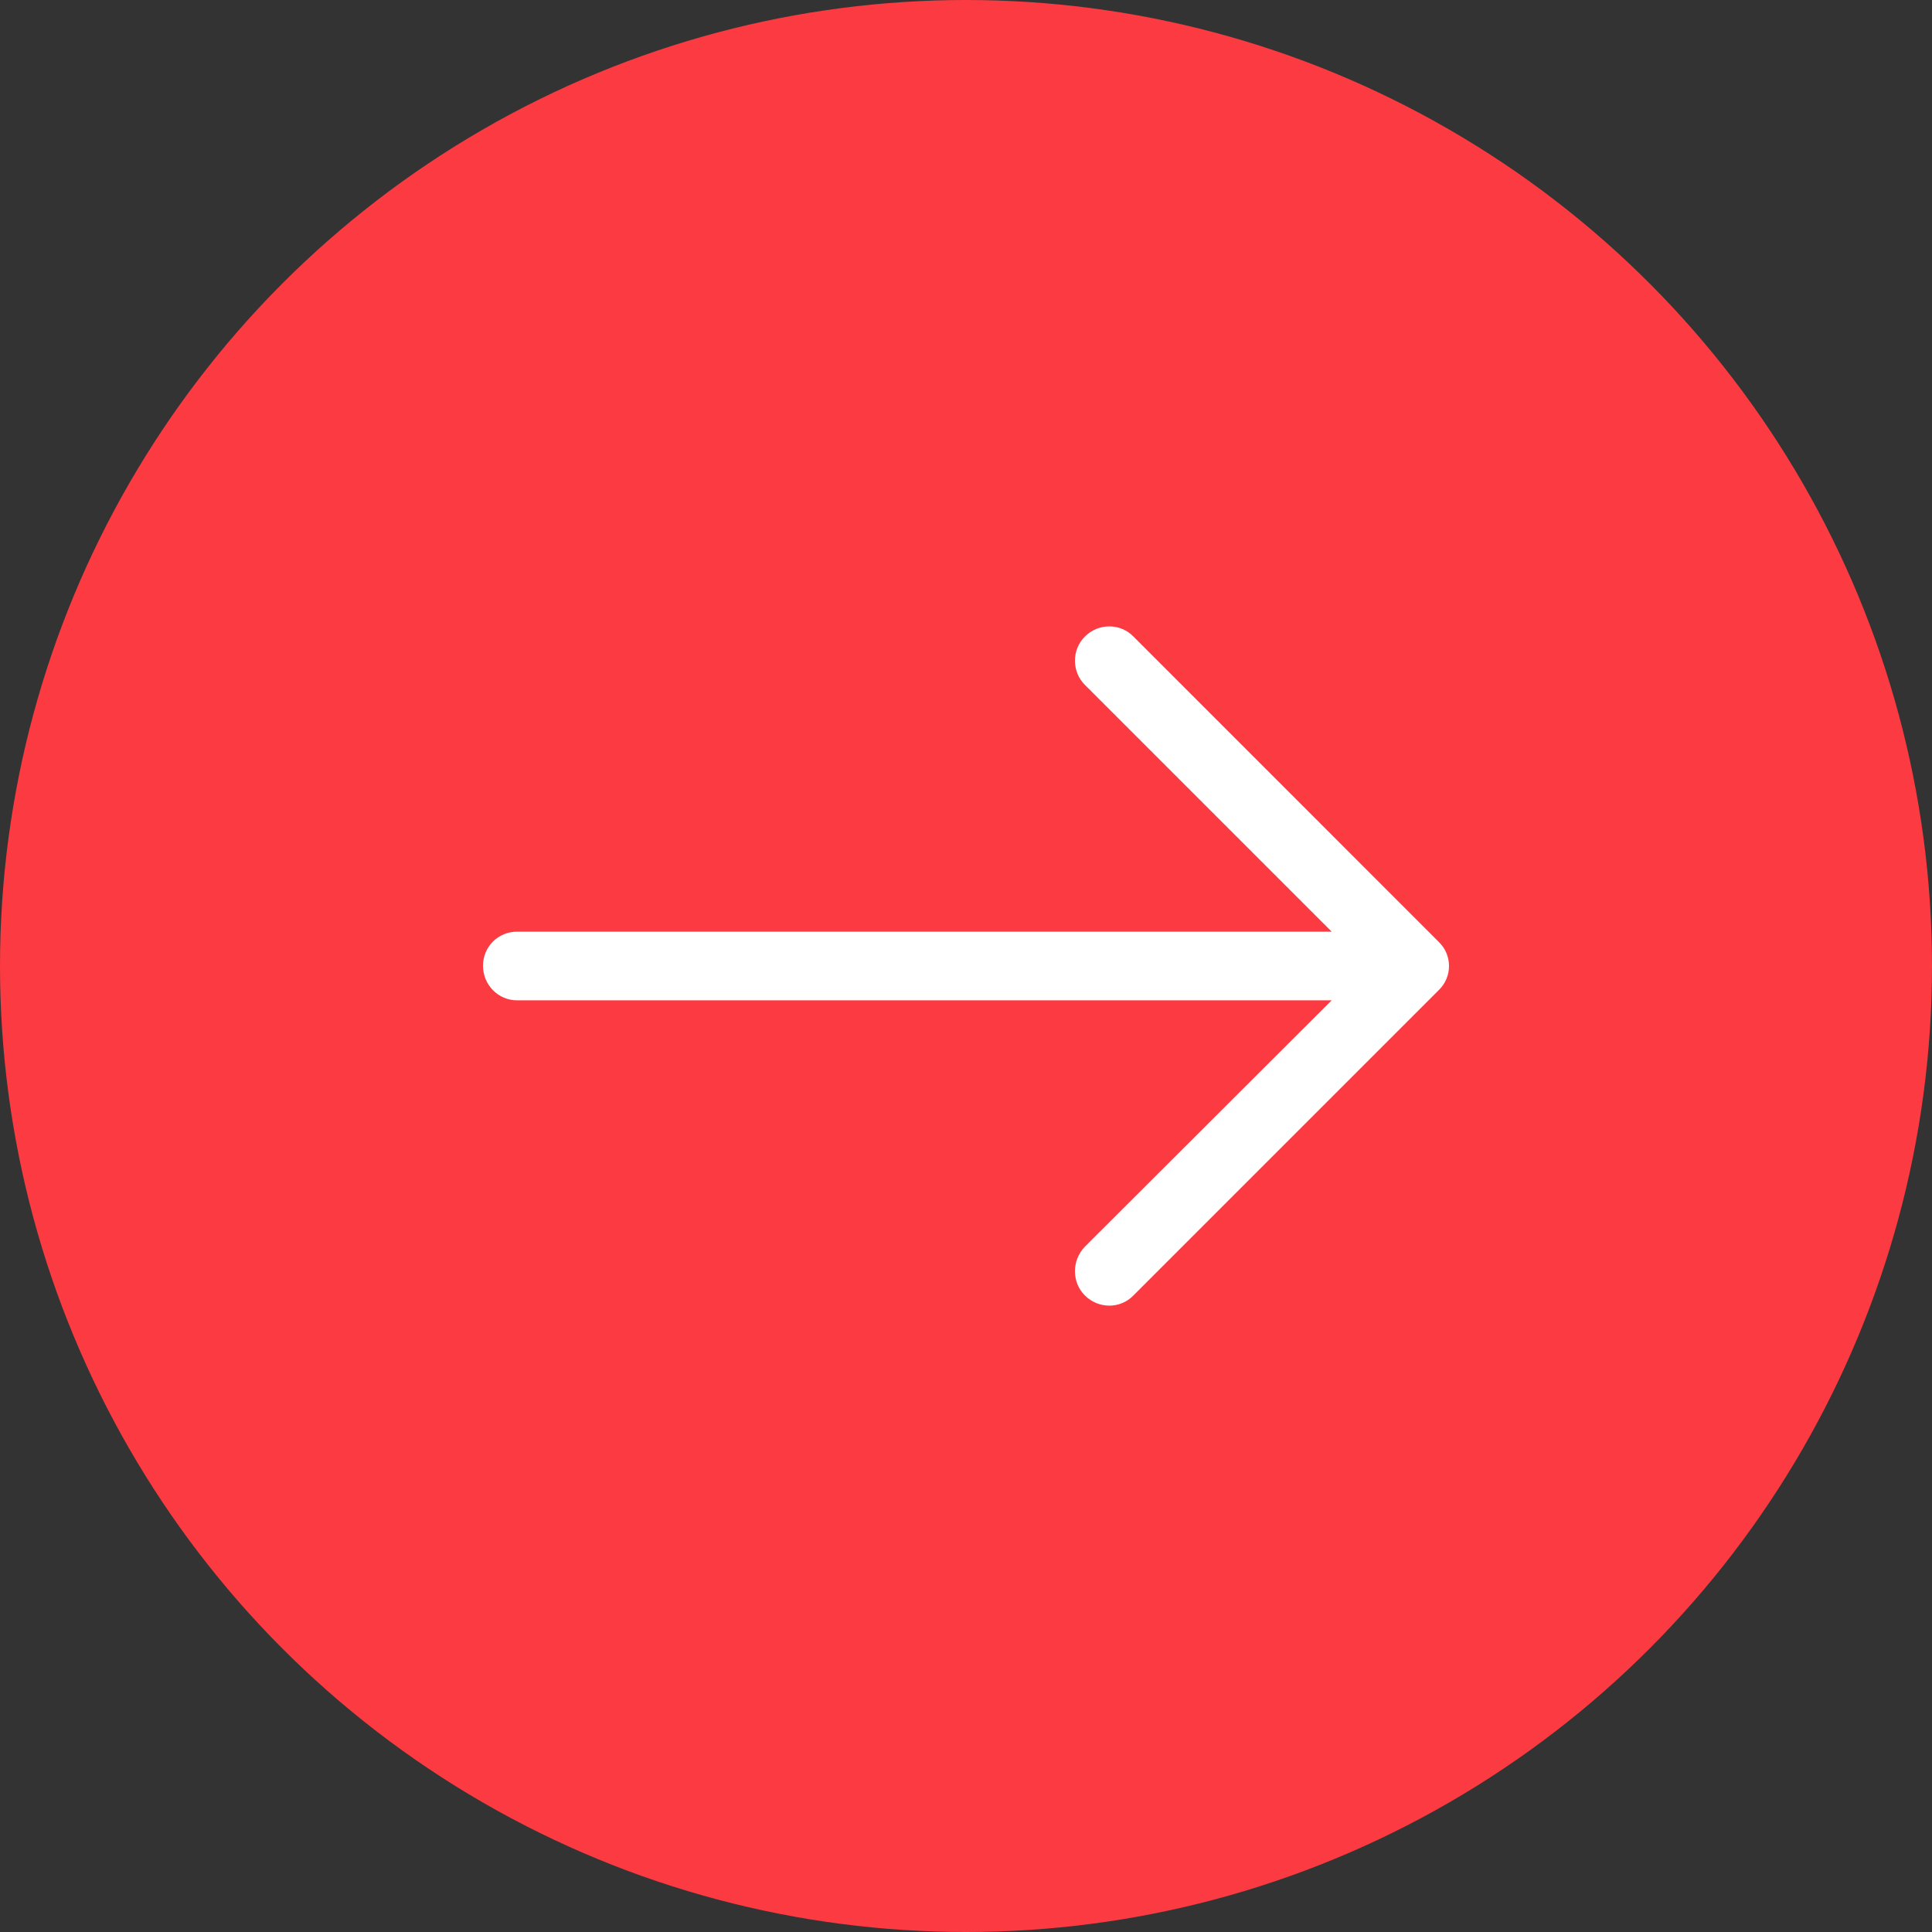
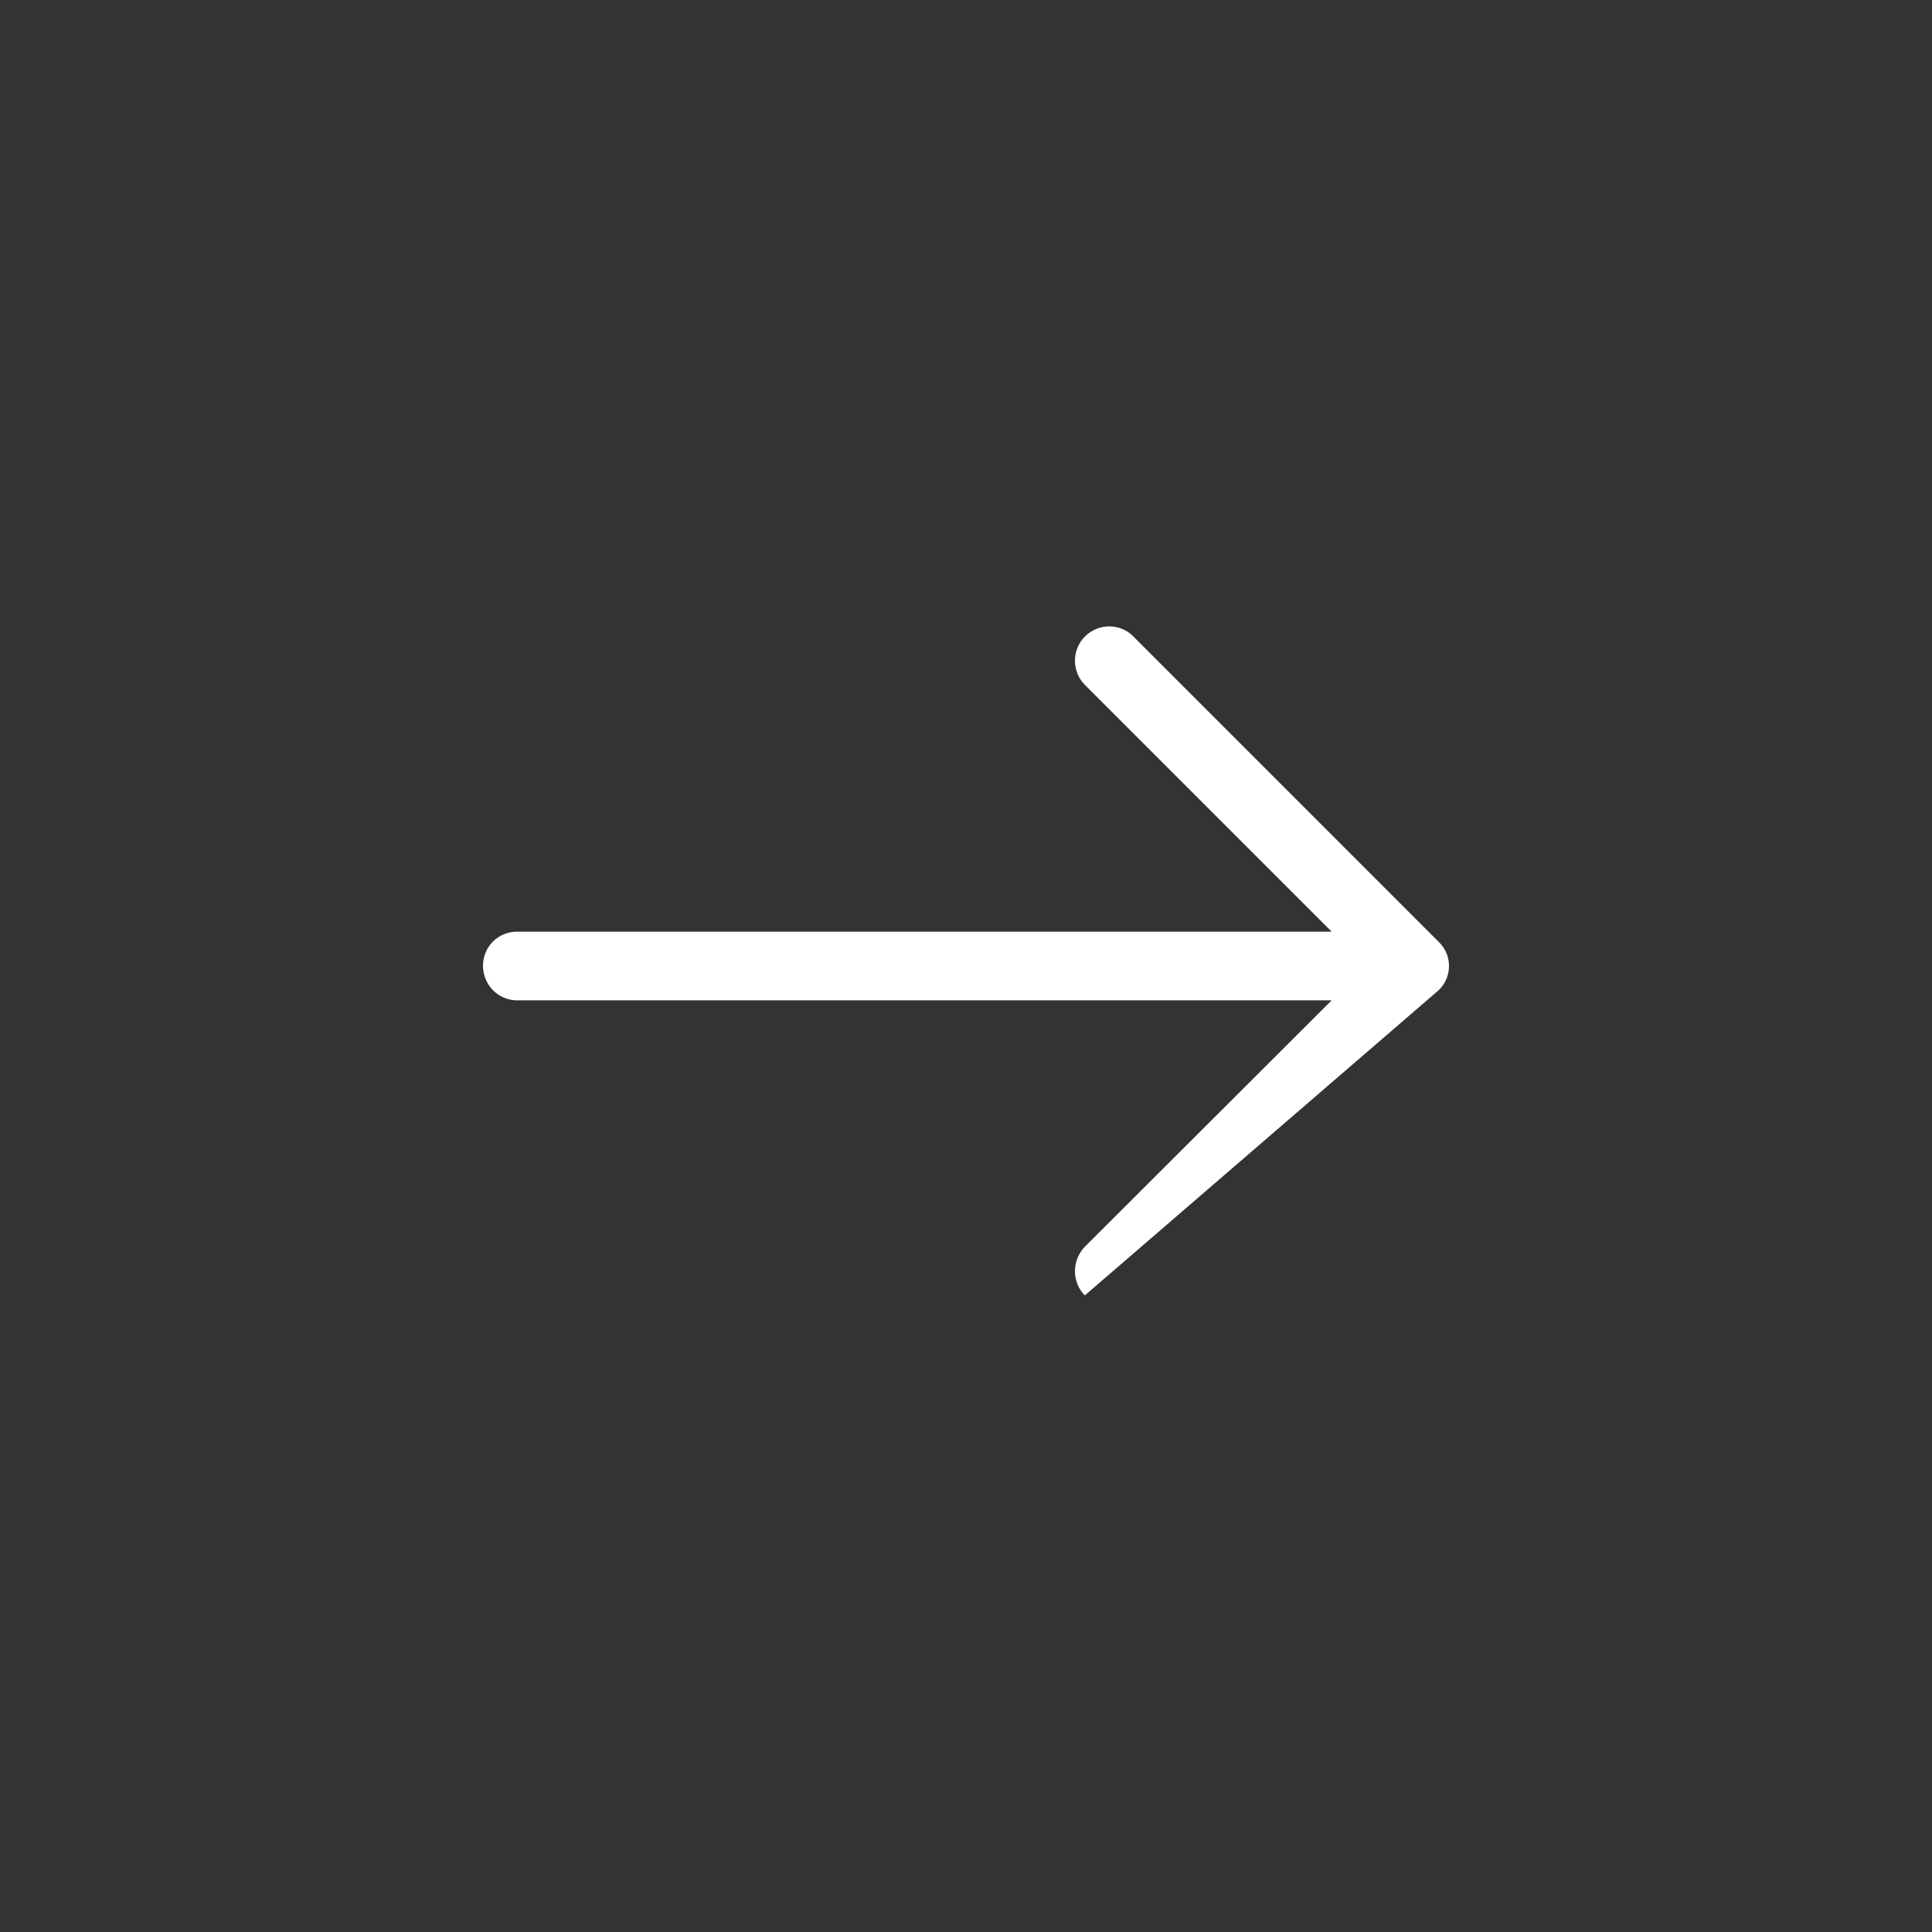
<svg xmlns="http://www.w3.org/2000/svg" width="48" height="48" viewBox="0 0 48 48" fill="none">
  <rect x="0" y="0" width="48" height="48" fill="#333333" stroke="none" />
-   <circle cx="24" cy="24" r="24" fill="#FC3A41" />
-   <path d="M28.161 15.816C27.834 15.478 27.29 15.478 26.952 15.816C26.625 16.143 26.625 16.687 26.952 17.014L33.085 23.147H12.847C12.375 23.147 12 23.522 12 23.994C12 24.466 12.375 24.853 12.847 24.853H33.085L26.952 30.975C26.625 31.313 26.625 31.858 26.952 32.184C27.29 32.523 27.835 32.523 28.161 32.184L35.746 24.599C36.085 24.272 36.085 23.728 35.746 23.402L28.161 15.816Z" fill="white" />
+   <path d="M28.161 15.816C27.834 15.478 27.29 15.478 26.952 15.816C26.625 16.143 26.625 16.687 26.952 17.014L33.085 23.147H12.847C12.375 23.147 12 23.522 12 23.994C12 24.466 12.375 24.853 12.847 24.853H33.085L26.952 30.975C26.625 31.313 26.625 31.858 26.952 32.184L35.746 24.599C36.085 24.272 36.085 23.728 35.746 23.402L28.161 15.816Z" fill="white" />
</svg>